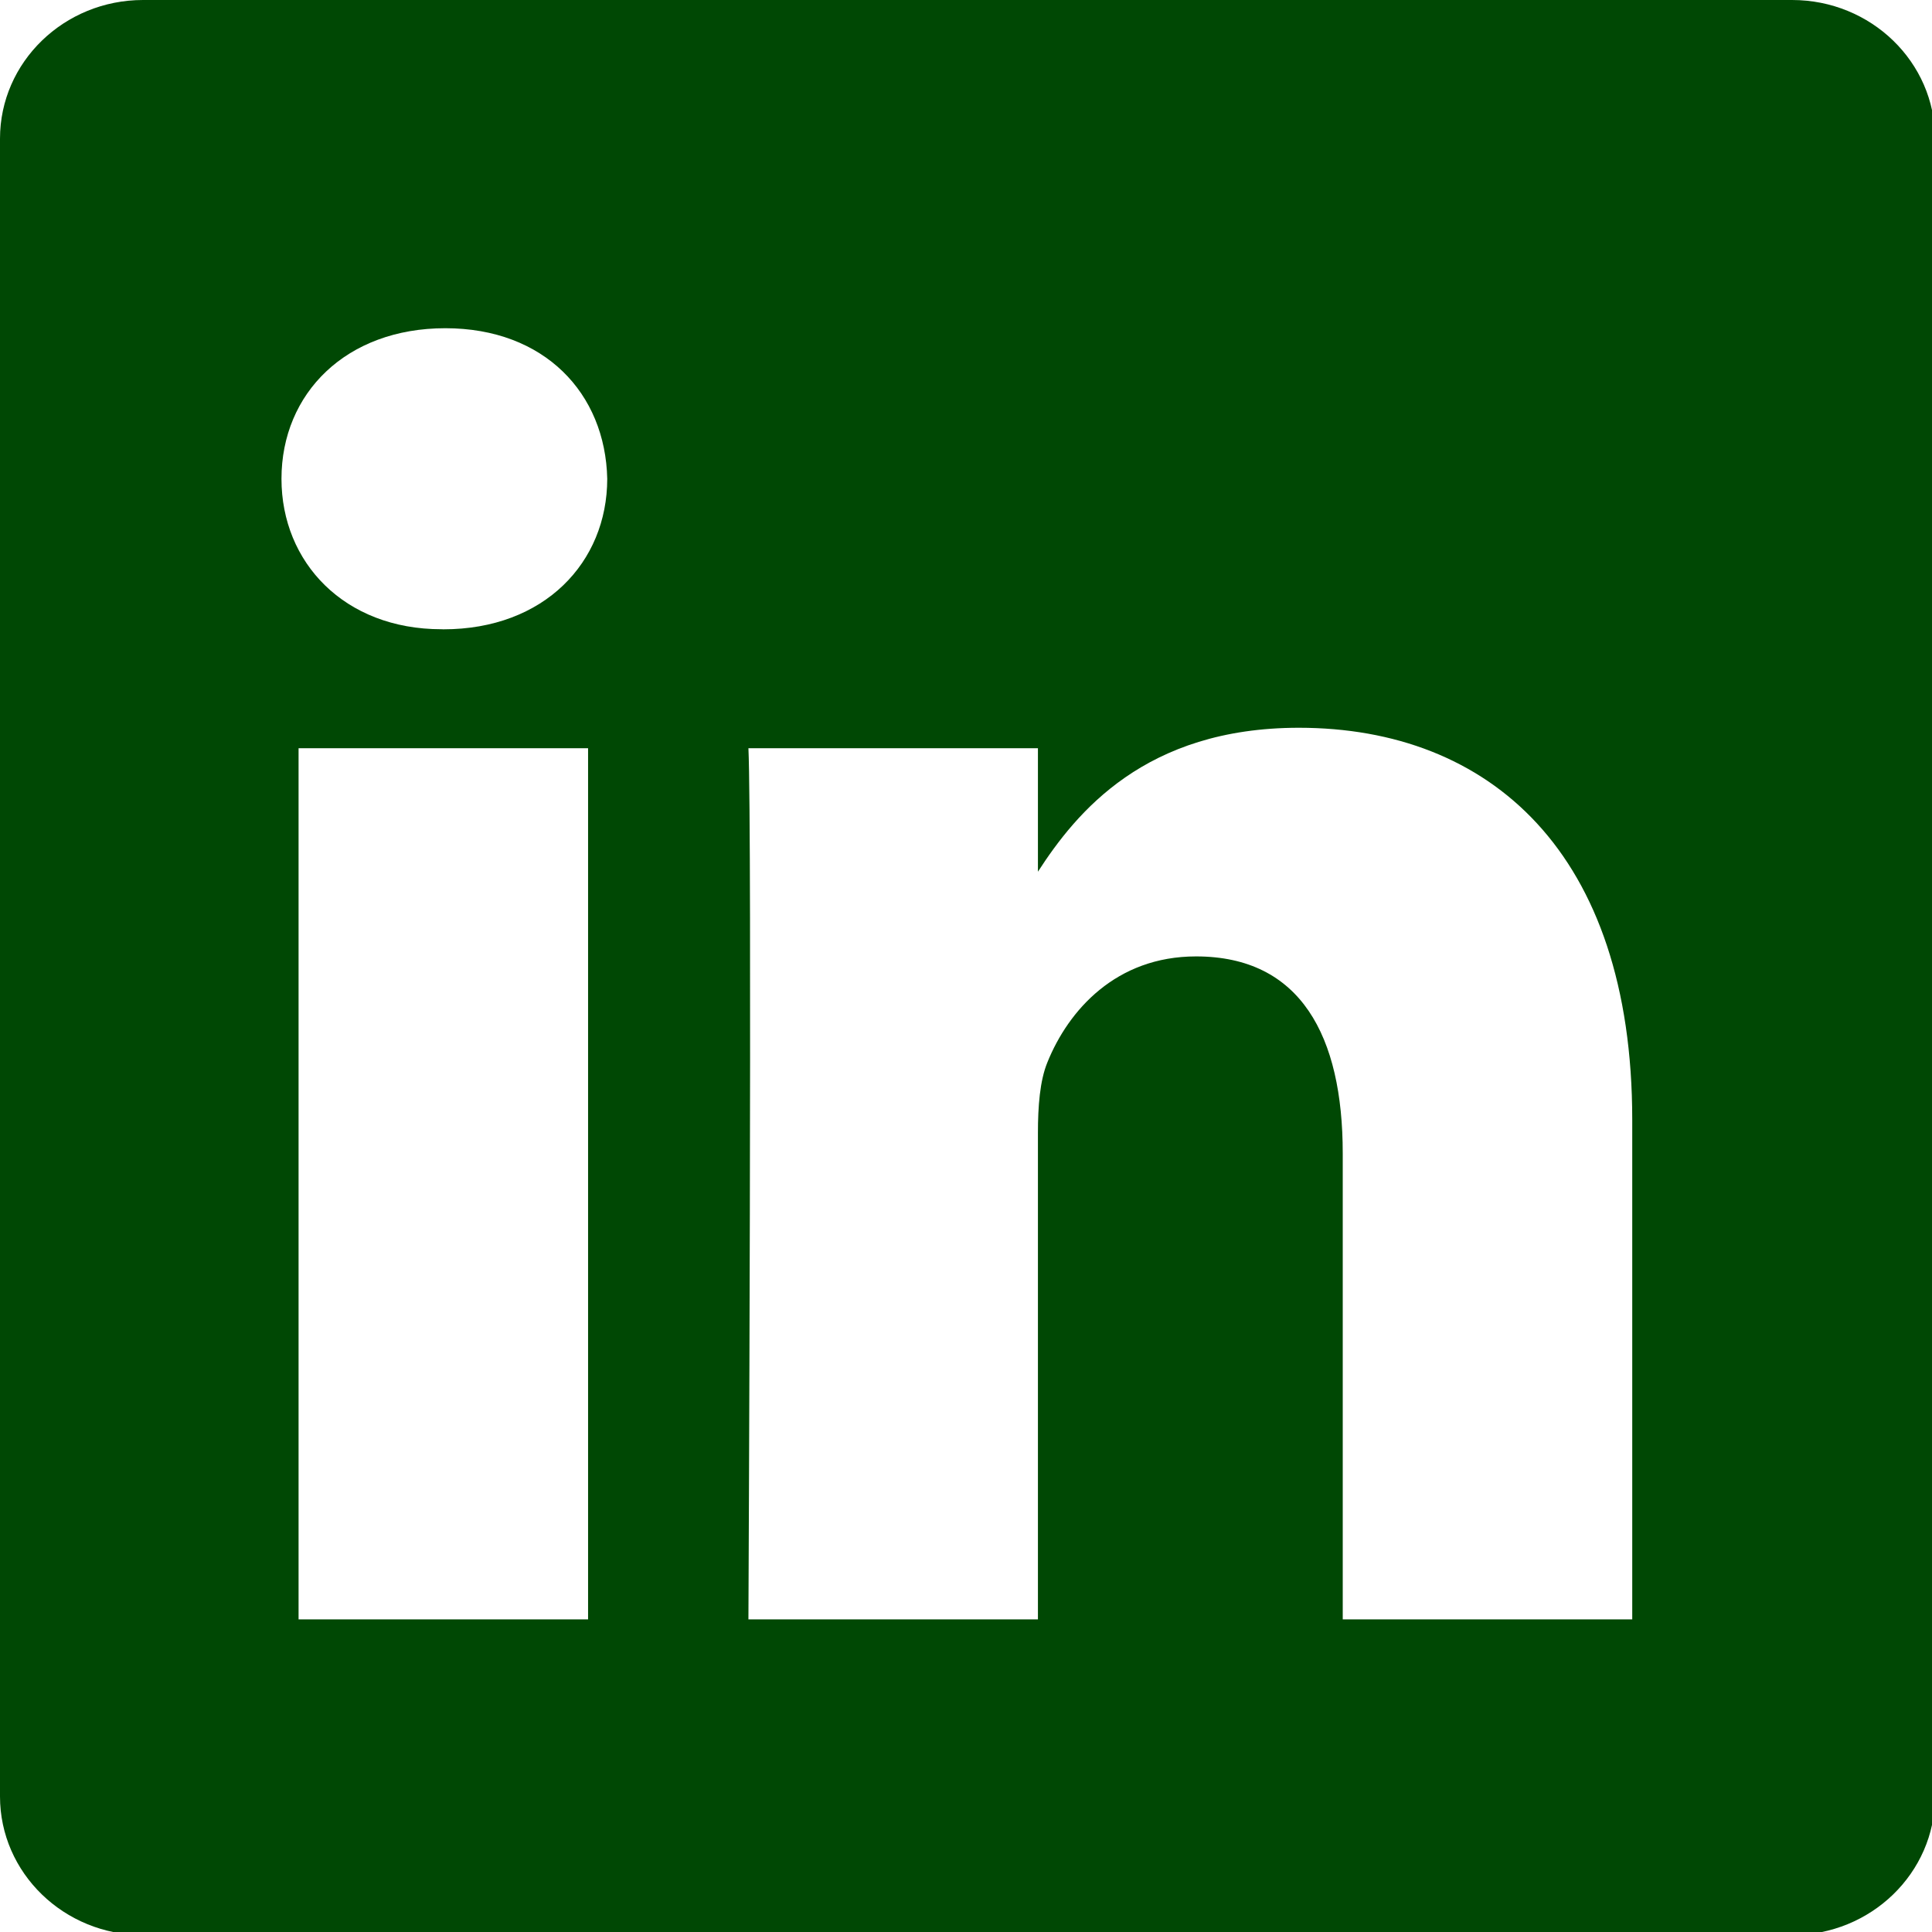
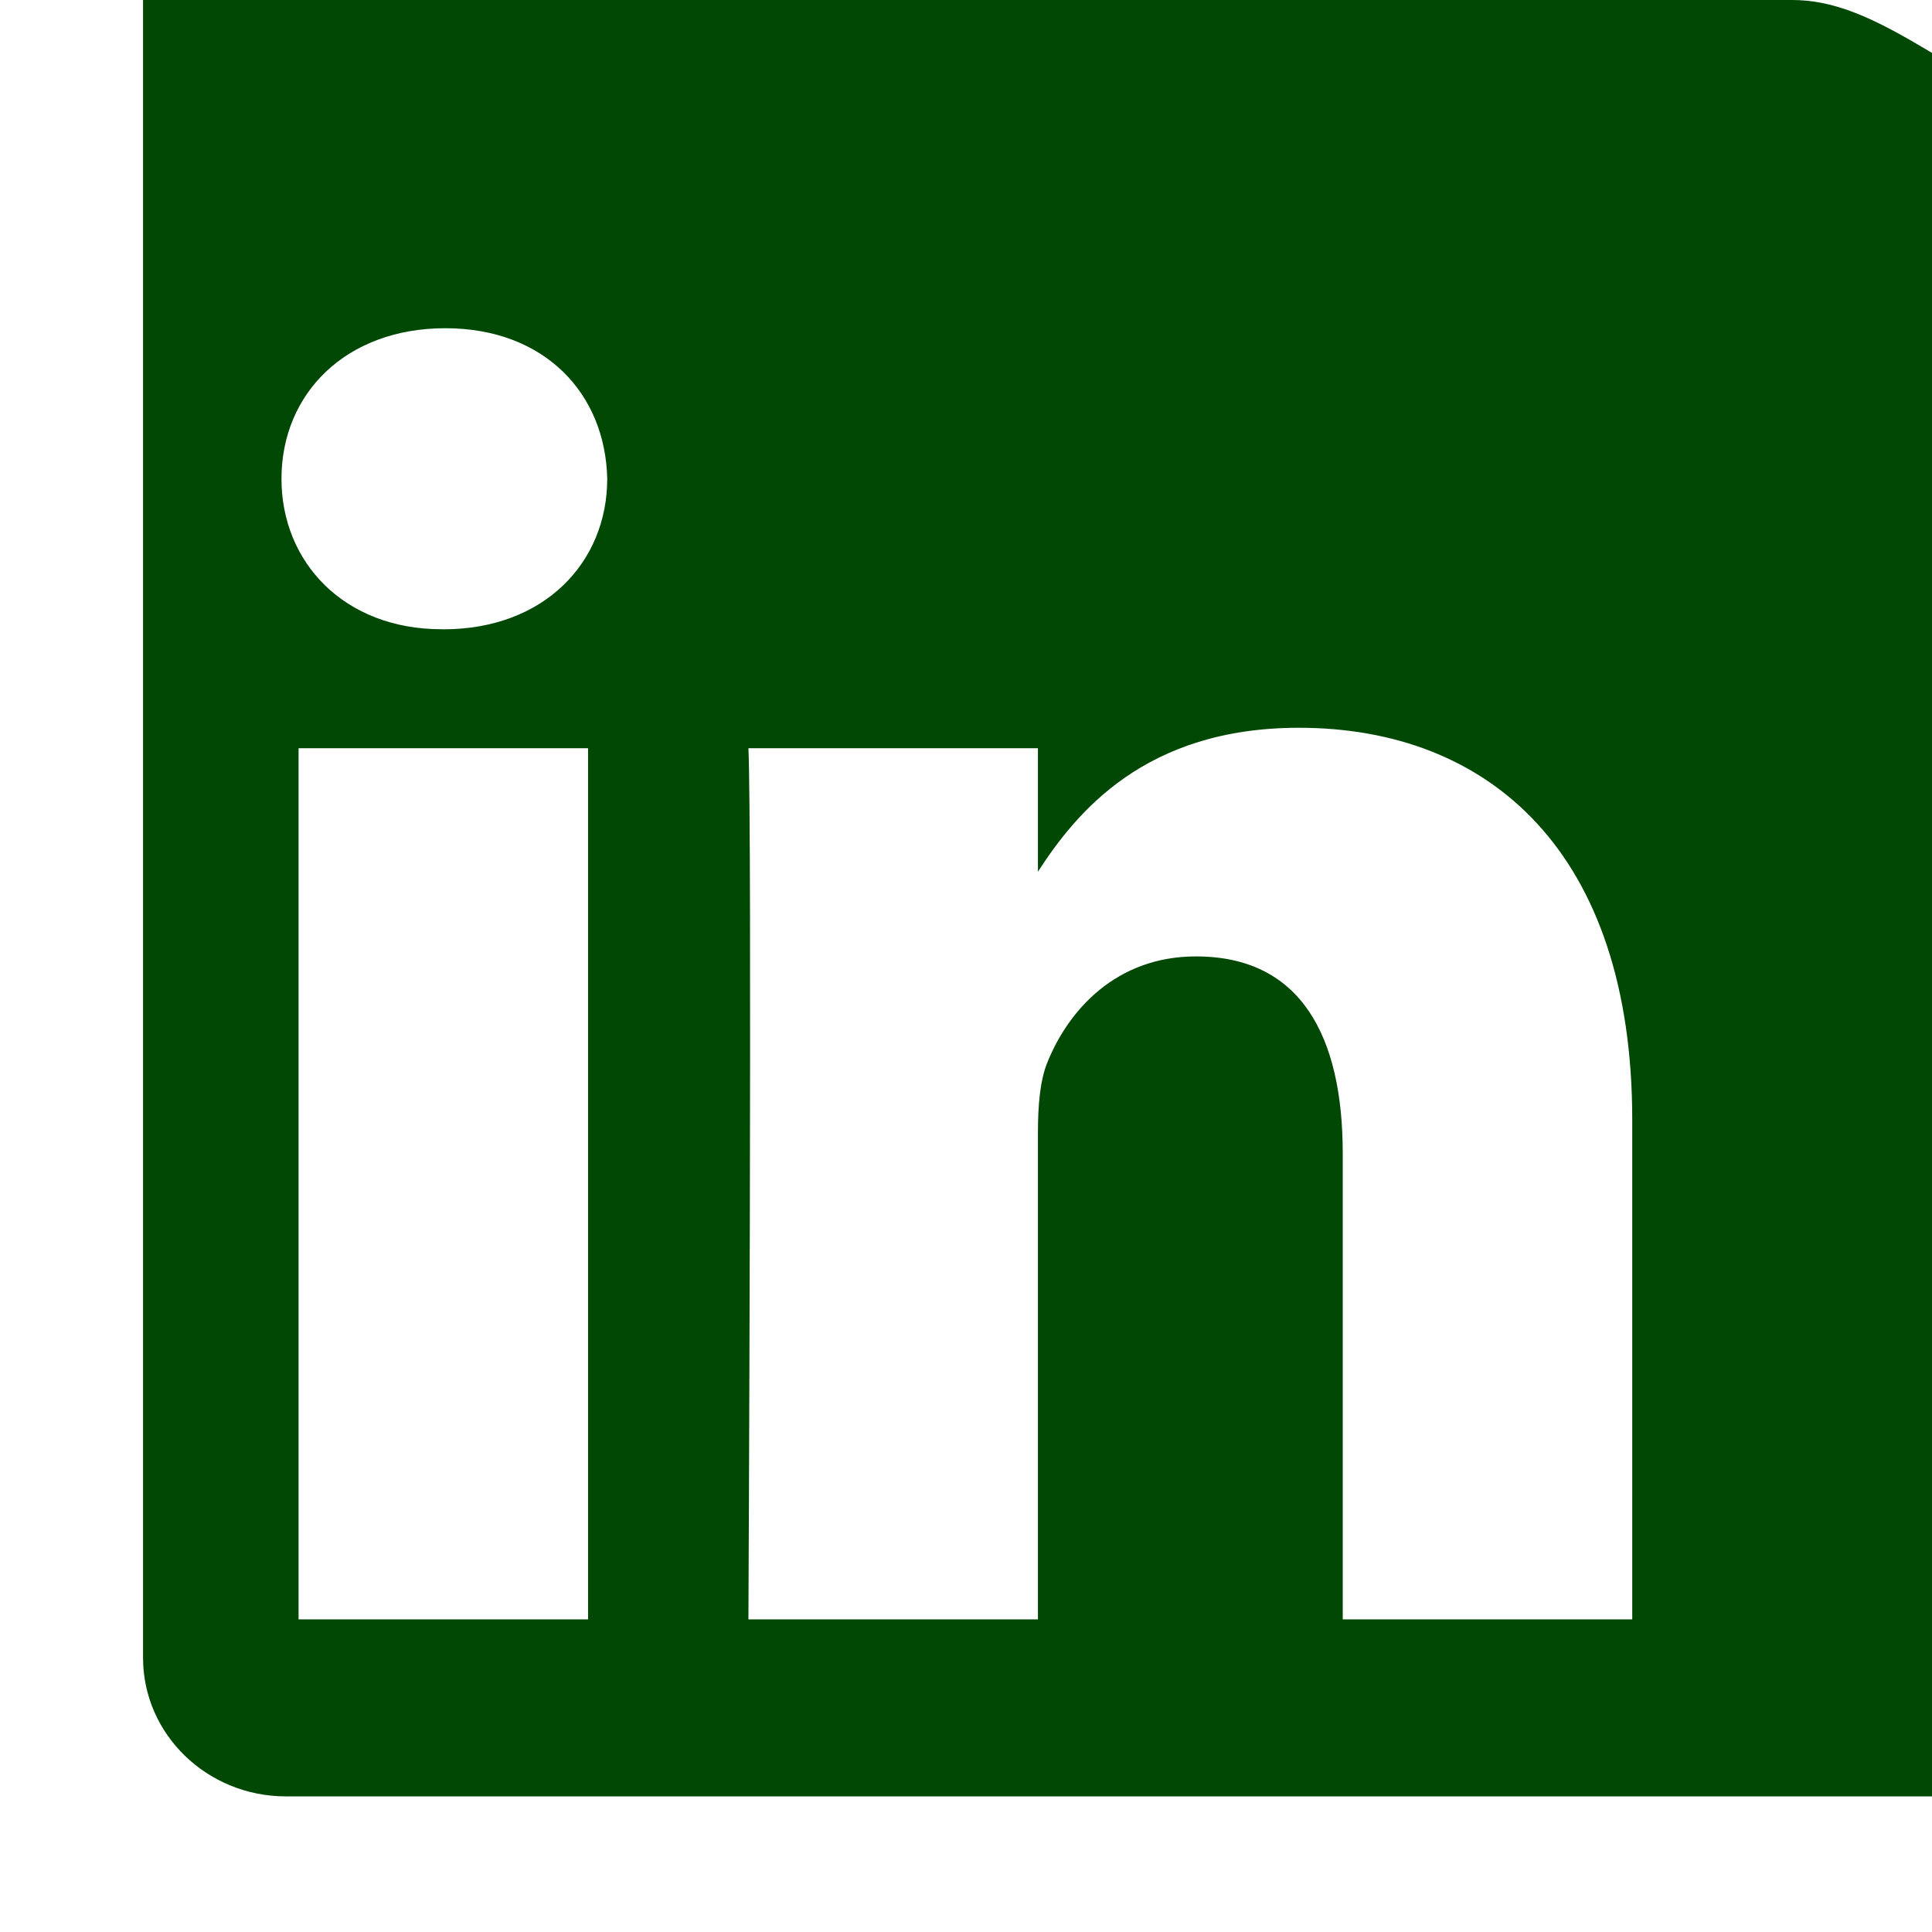
<svg xmlns="http://www.w3.org/2000/svg" version="1.1" id="レイヤー_1" x="0px" y="0px" width="26px" height="26px" viewBox="33.5 5 26 26" enable-background="new 33.5 5 26 26" xml:space="preserve">
-   <path fill="#004804" d="M57.617,5H35.425C34.362,5,33.5,5.836,33.5,6.866v22.31c0,1.029,0.861,1.865,1.924,1.865h22.193  c1.063,0,1.924-0.836,1.924-1.865V6.866C59.542,5.836,58.68,5,57.617,5z M37.518,26.793V15.069h3.896v11.724H37.518z M39.467,13.469  L39.467,13.469l-0.026-0.001c-1.308,0-2.153-0.9-2.153-2.024c0-1.152,0.871-2.027,2.205-2.027c1.333,0,2.154,0.875,2.179,2.027  C41.671,12.568,40.825,13.469,39.467,13.469z M55.466,26.793h-3.896v-6.272c0-1.576-0.564-2.65-1.974-2.65  c-1.077,0-1.717,0.724-2,1.424c-0.103,0.249-0.128,0.601-0.128,0.951v6.547h-3.896c0,0,0.051-10.624,0-11.724h3.896v1.662  c0.517-0.799,1.442-1.937,3.512-1.937c2.564,0,4.486,1.675,4.486,5.276V26.793z" />
+   <path fill="#004804" d="M57.617,5H35.425v22.31c0,1.029,0.861,1.865,1.924,1.865h22.193  c1.063,0,1.924-0.836,1.924-1.865V6.866C59.542,5.836,58.68,5,57.617,5z M37.518,26.793V15.069h3.896v11.724H37.518z M39.467,13.469  L39.467,13.469l-0.026-0.001c-1.308,0-2.153-0.9-2.153-2.024c0-1.152,0.871-2.027,2.205-2.027c1.333,0,2.154,0.875,2.179,2.027  C41.671,12.568,40.825,13.469,39.467,13.469z M55.466,26.793h-3.896v-6.272c0-1.576-0.564-2.65-1.974-2.65  c-1.077,0-1.717,0.724-2,1.424c-0.103,0.249-0.128,0.601-0.128,0.951v6.547h-3.896c0,0,0.051-10.624,0-11.724h3.896v1.662  c0.517-0.799,1.442-1.937,3.512-1.937c2.564,0,4.486,1.675,4.486,5.276V26.793z" />
</svg>